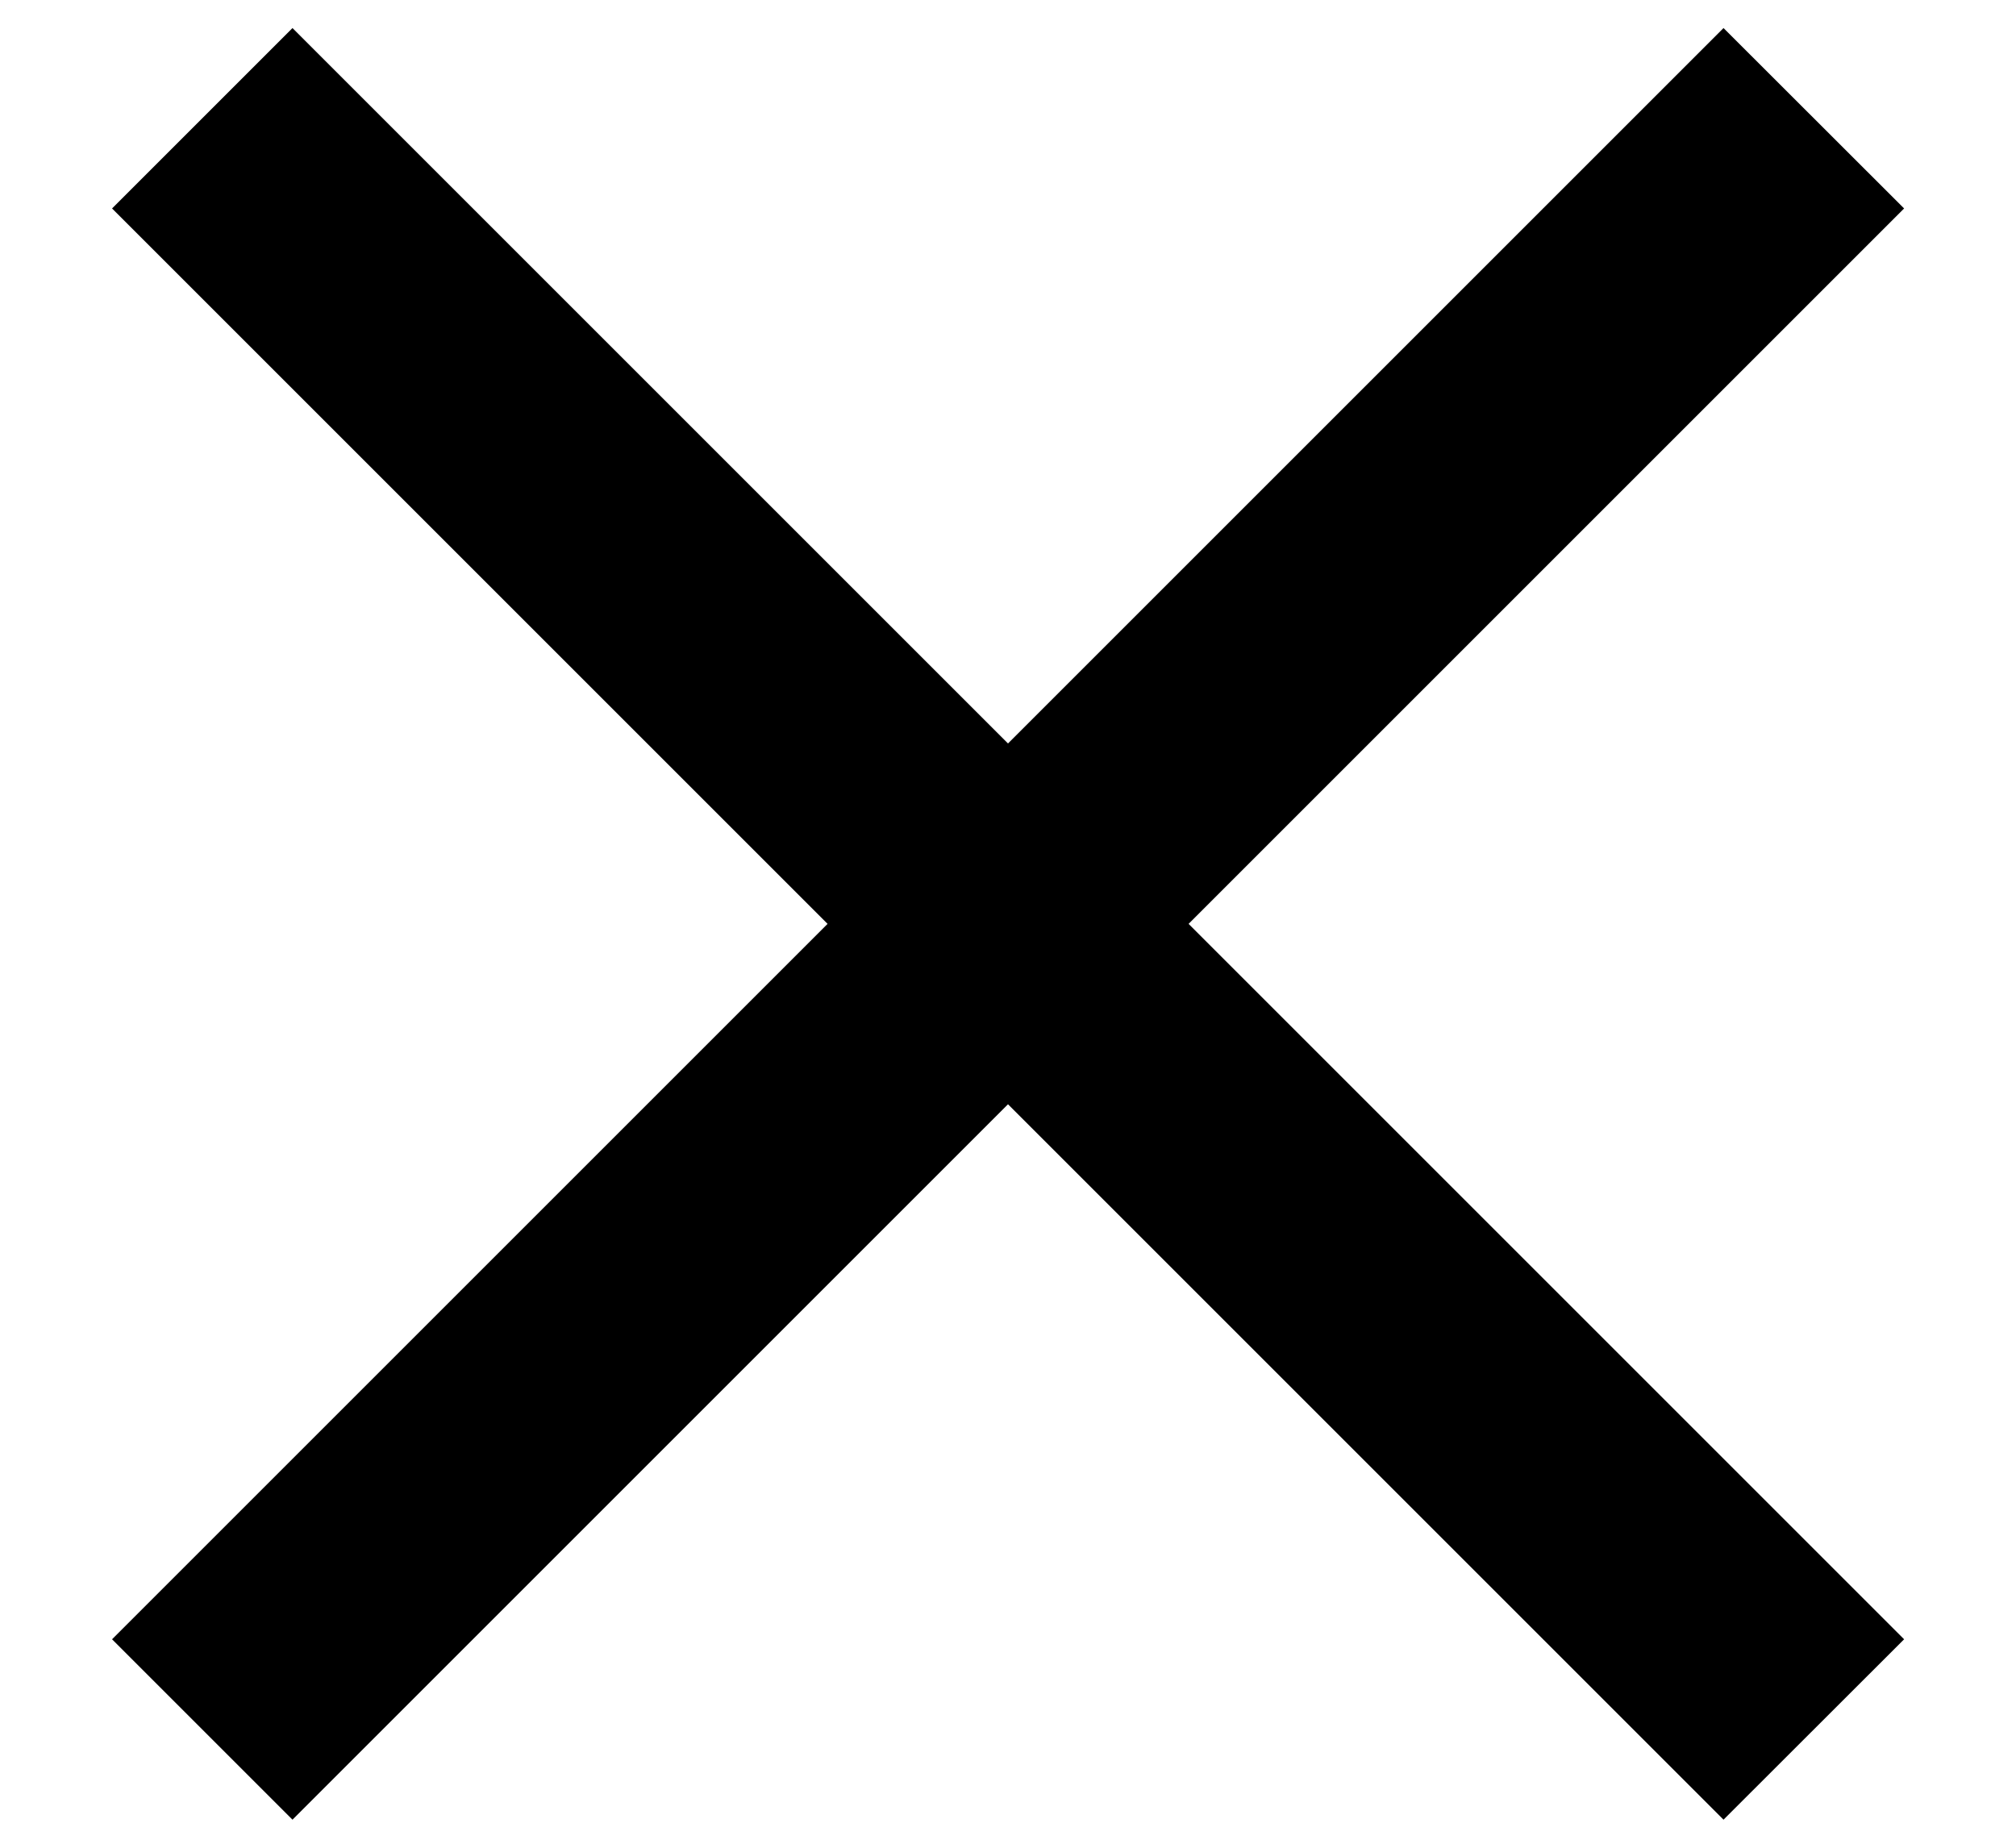
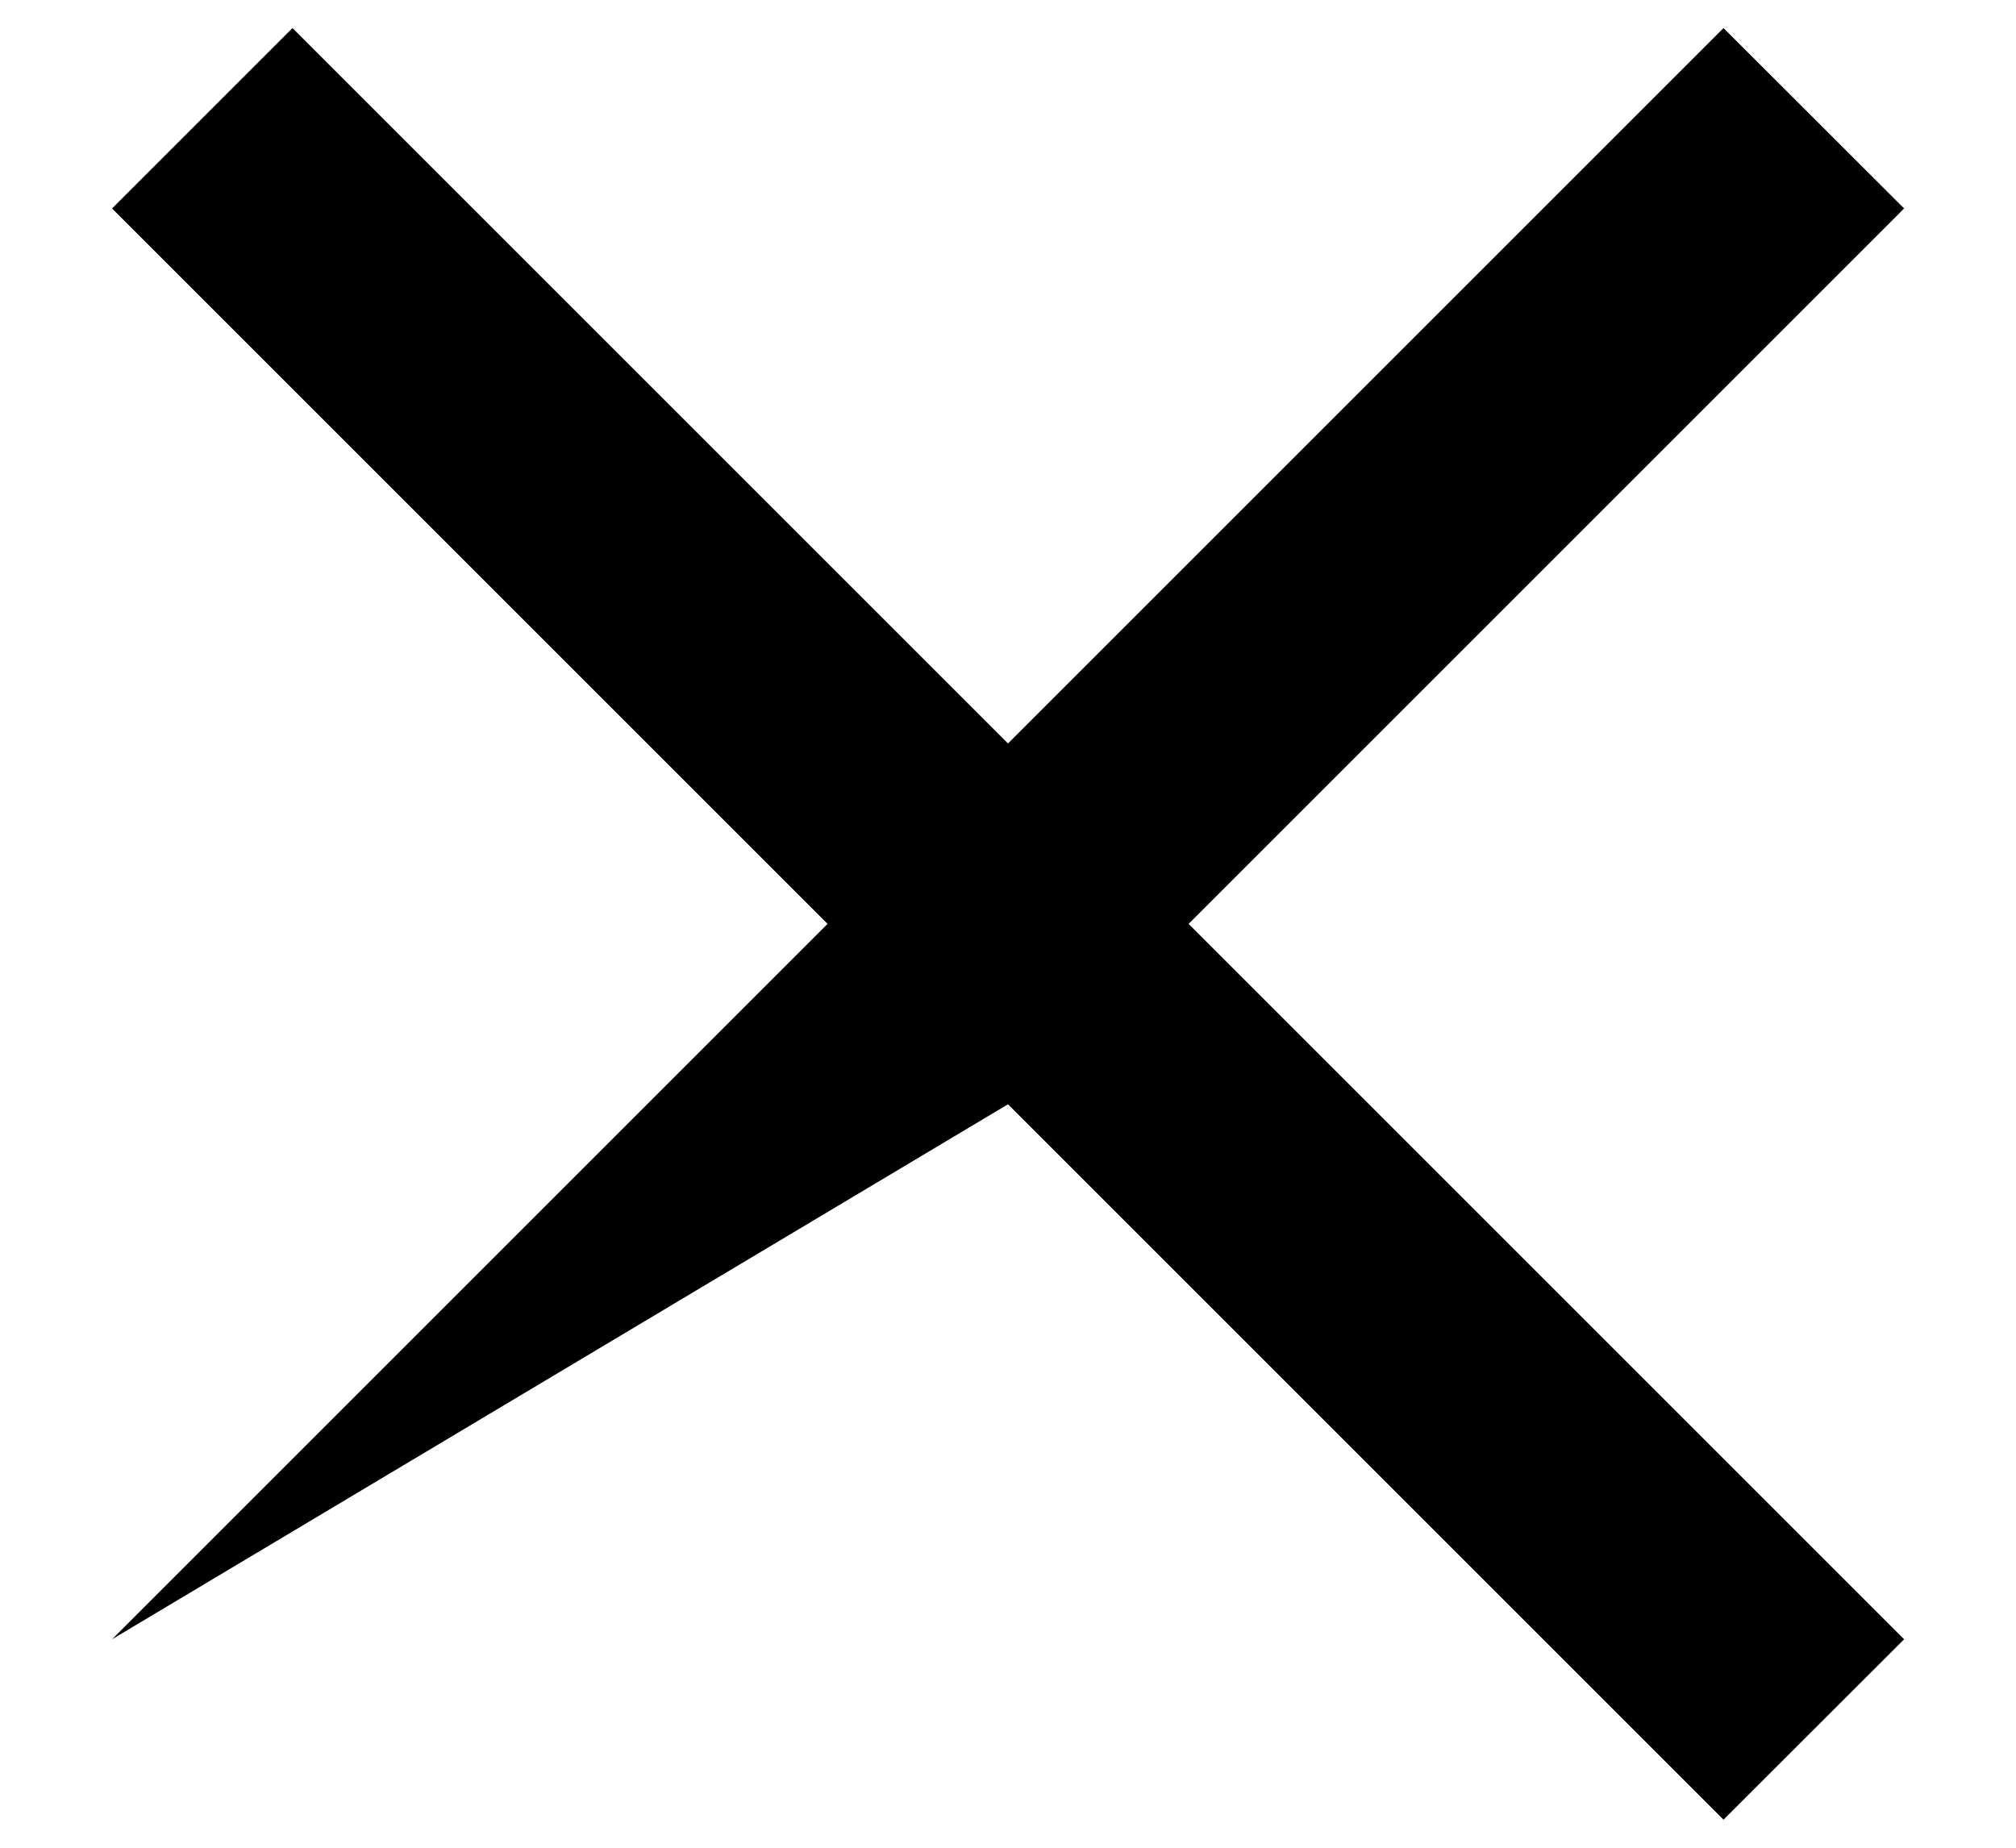
<svg xmlns="http://www.w3.org/2000/svg" width="12" height="11" viewBox="0 0 12 11" fill="none">
-   <path d="M11.334 1.241L10.259 0.167L6 4.426L1.741 0.167L0.667 1.241L4.926 5.5L0.667 9.759L1.741 10.833L6 6.574L10.259 10.833L11.334 9.759L7.075 5.5L11.334 1.241Z" fill="#000000" />
+   <path d="M11.334 1.241L10.259 0.167L6 4.426L1.741 0.167L0.667 1.241L4.926 5.5L0.667 9.759L6 6.574L10.259 10.833L11.334 9.759L7.075 5.5L11.334 1.241Z" fill="#000000" />
</svg>